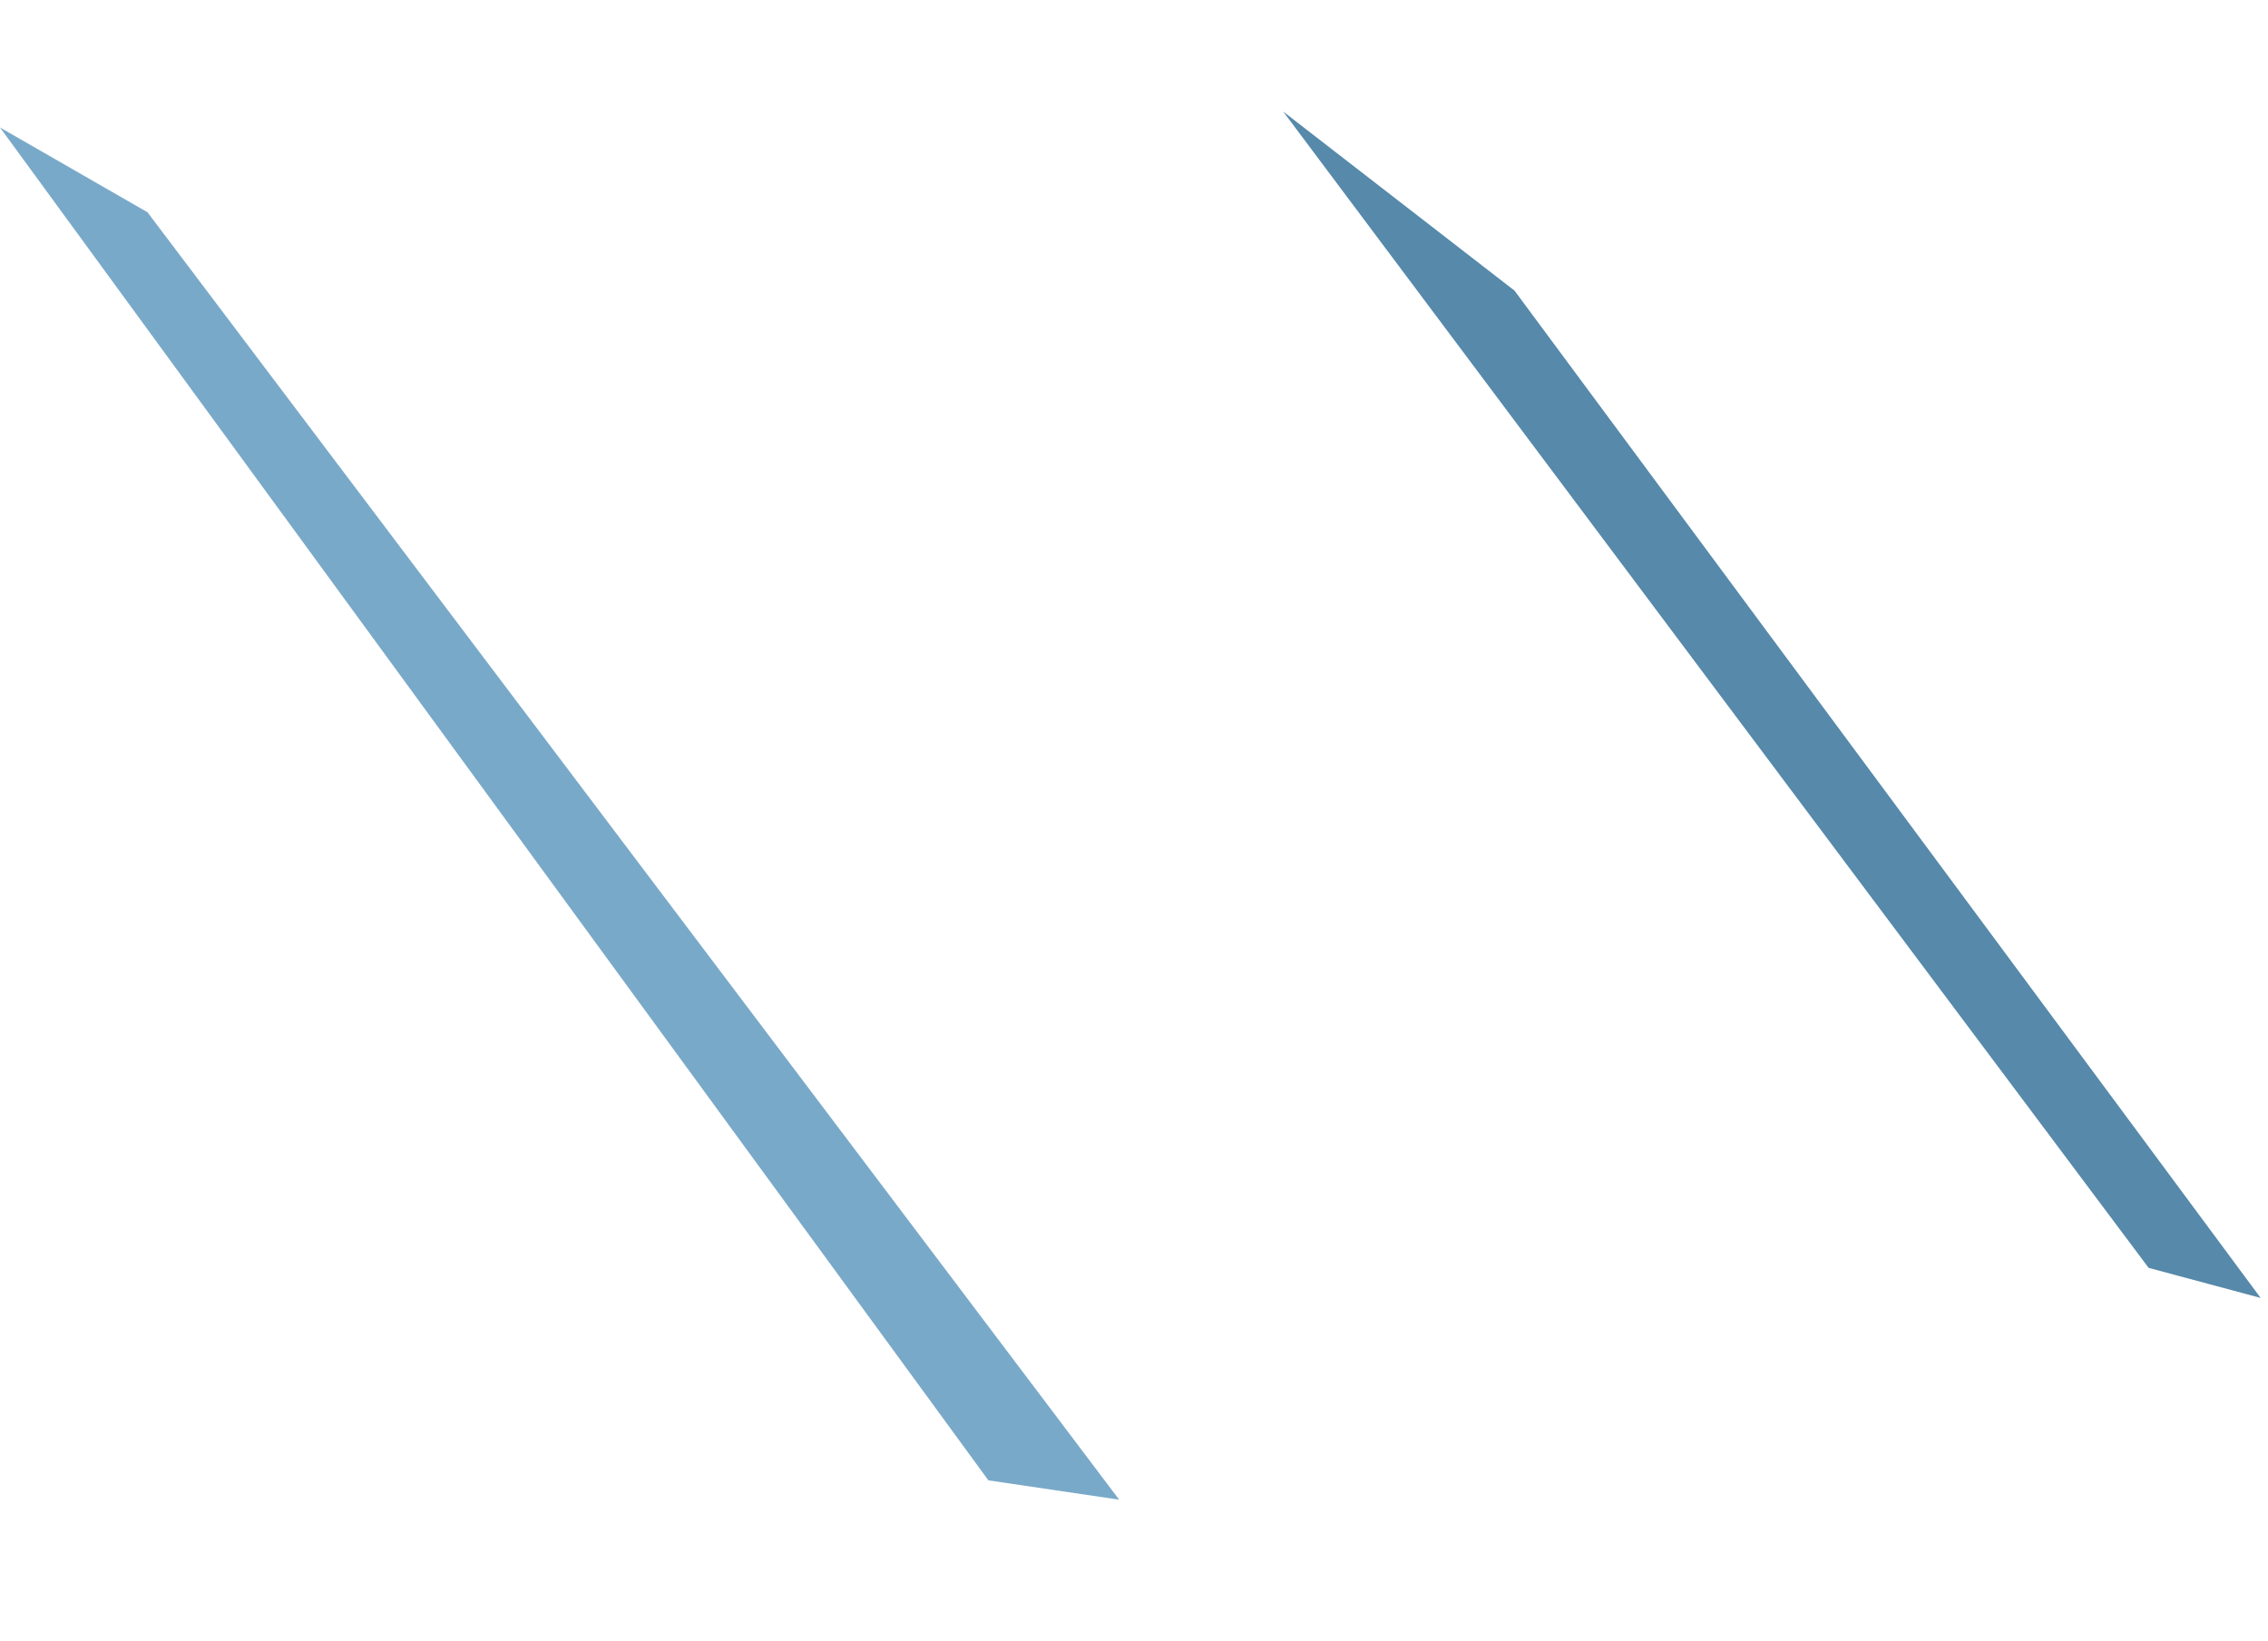
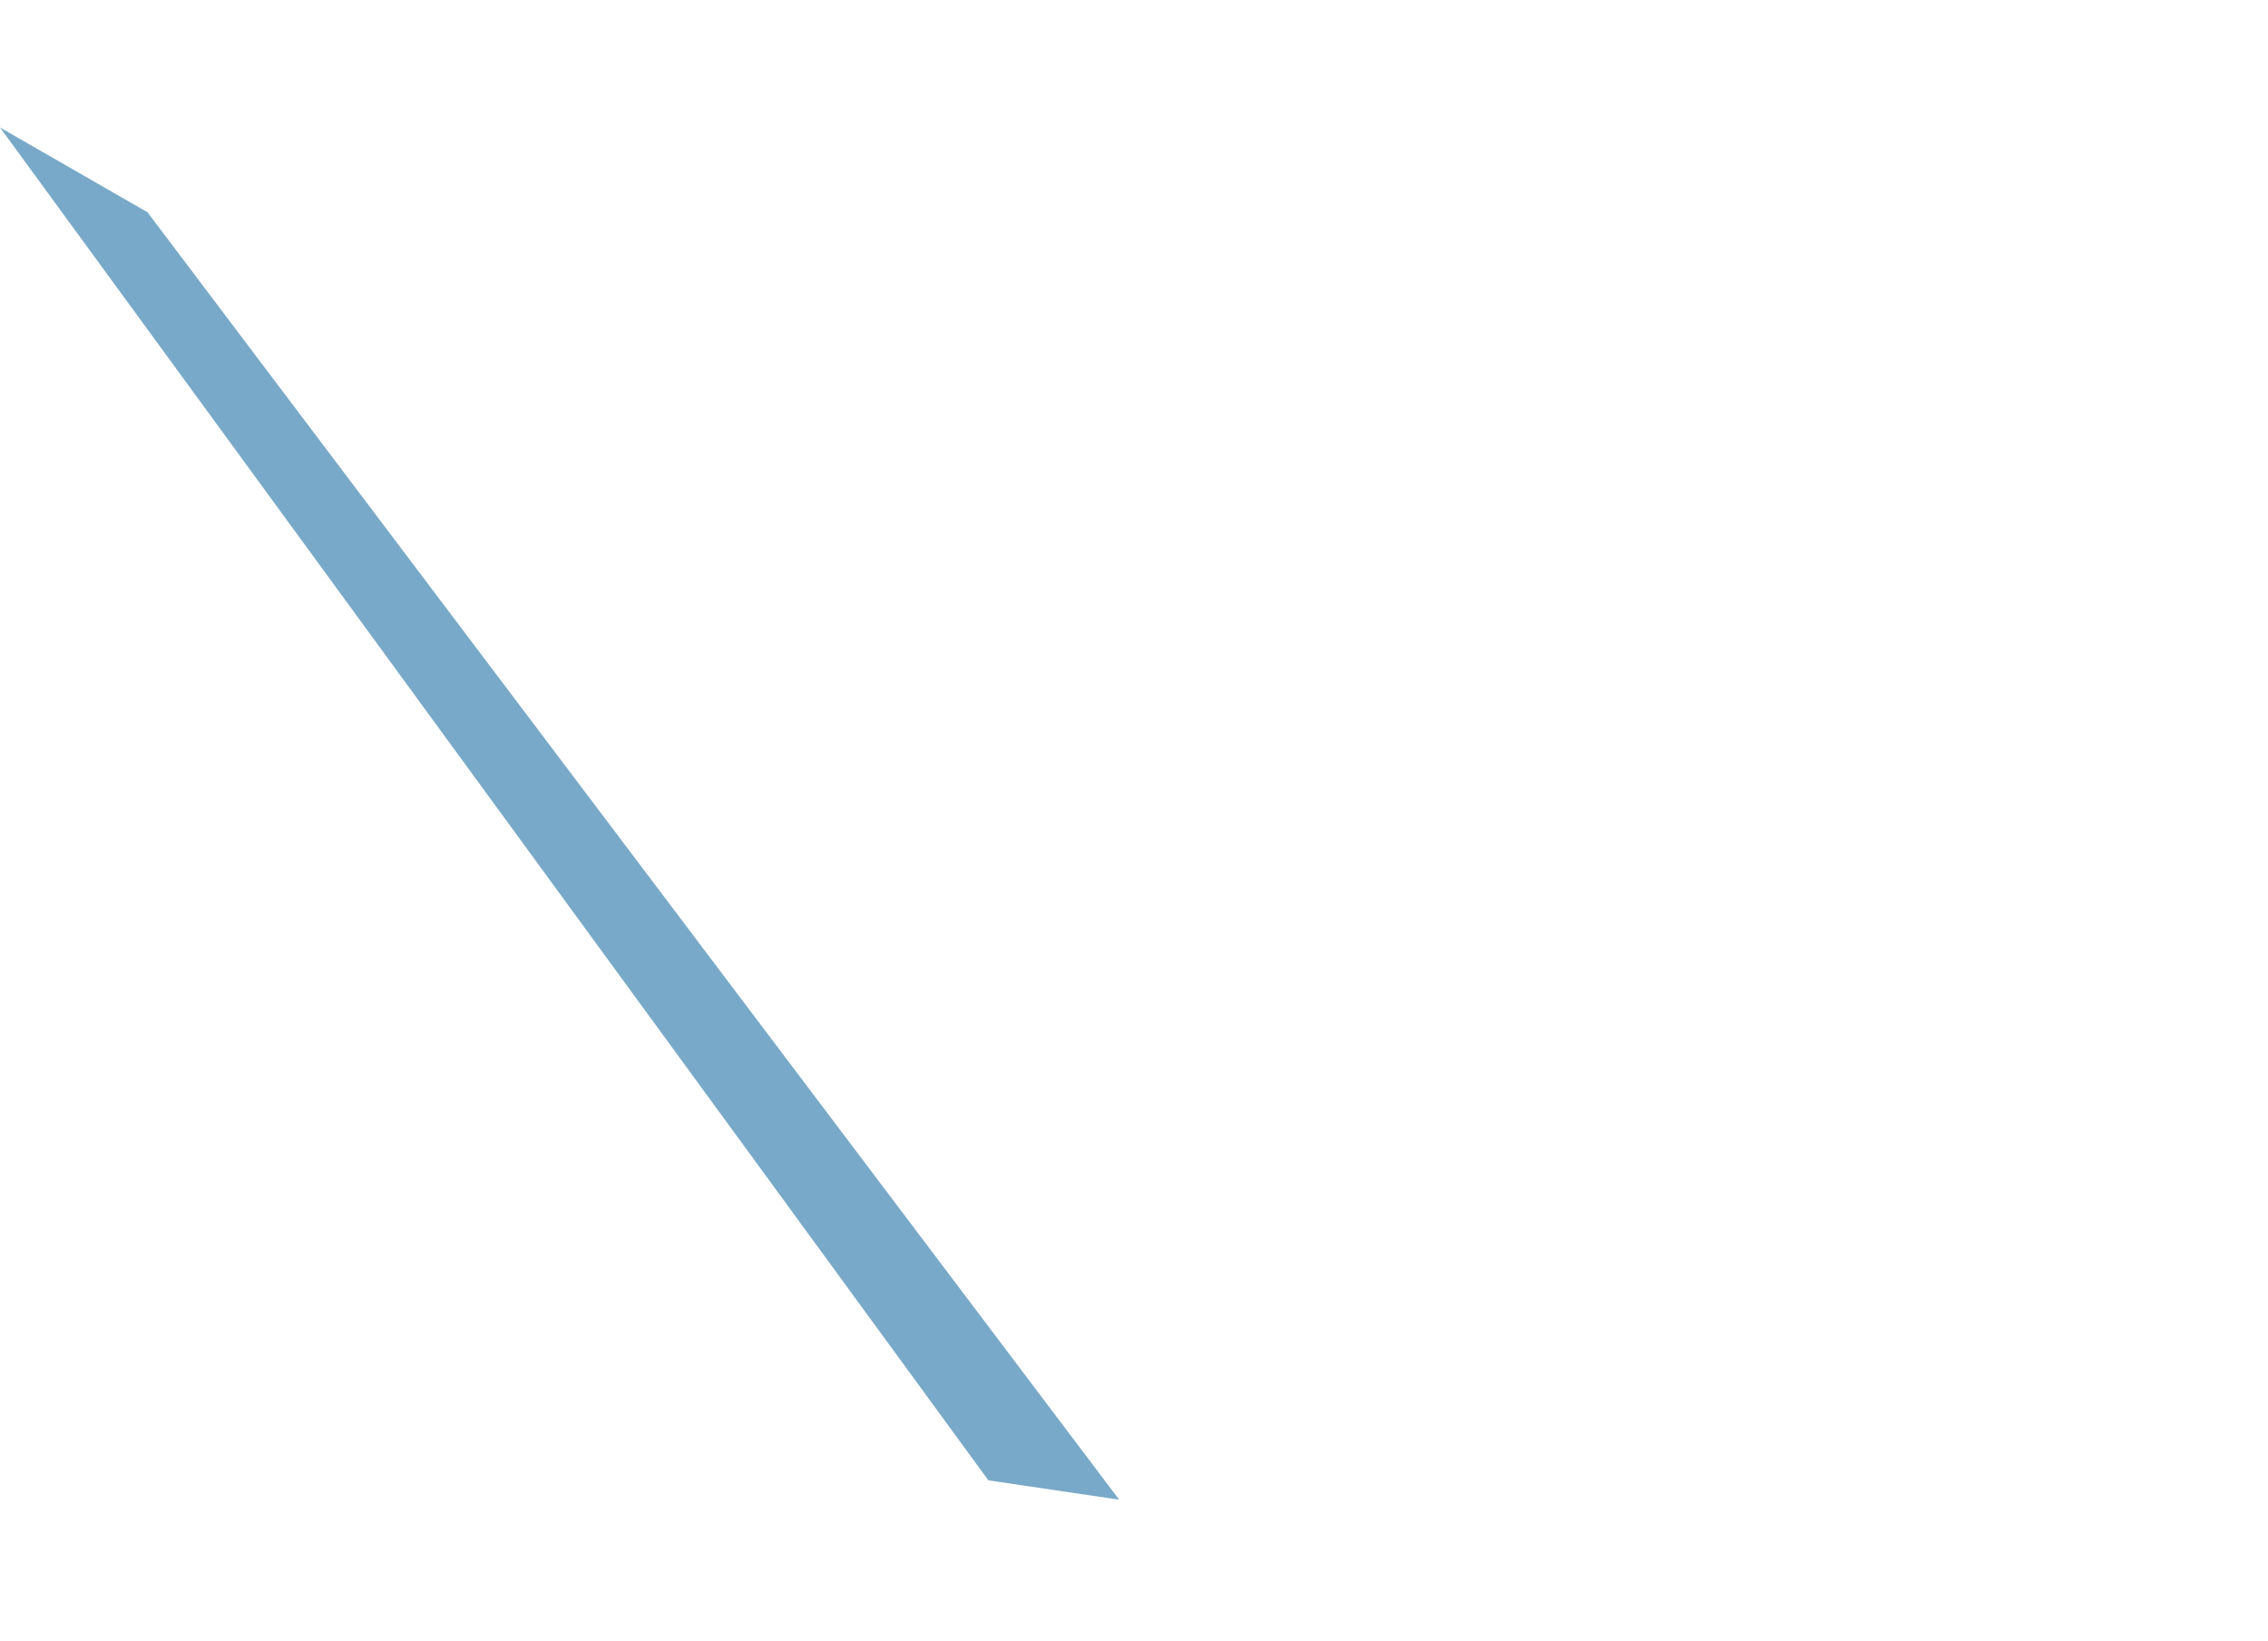
<svg xmlns="http://www.w3.org/2000/svg" width="152" height="110" viewBox="0 0 152 110" fill="none">
  <path d="M66.241 99.22L0 8.544L9.885 14.226L75.006 100.515L66.241 99.22Z" fill="#79A9C8" />
-   <path d="M144 84.978L86 7.478L101.5 19.477L151.506 86.993L144 84.978Z" fill="#5689AA" />
</svg>